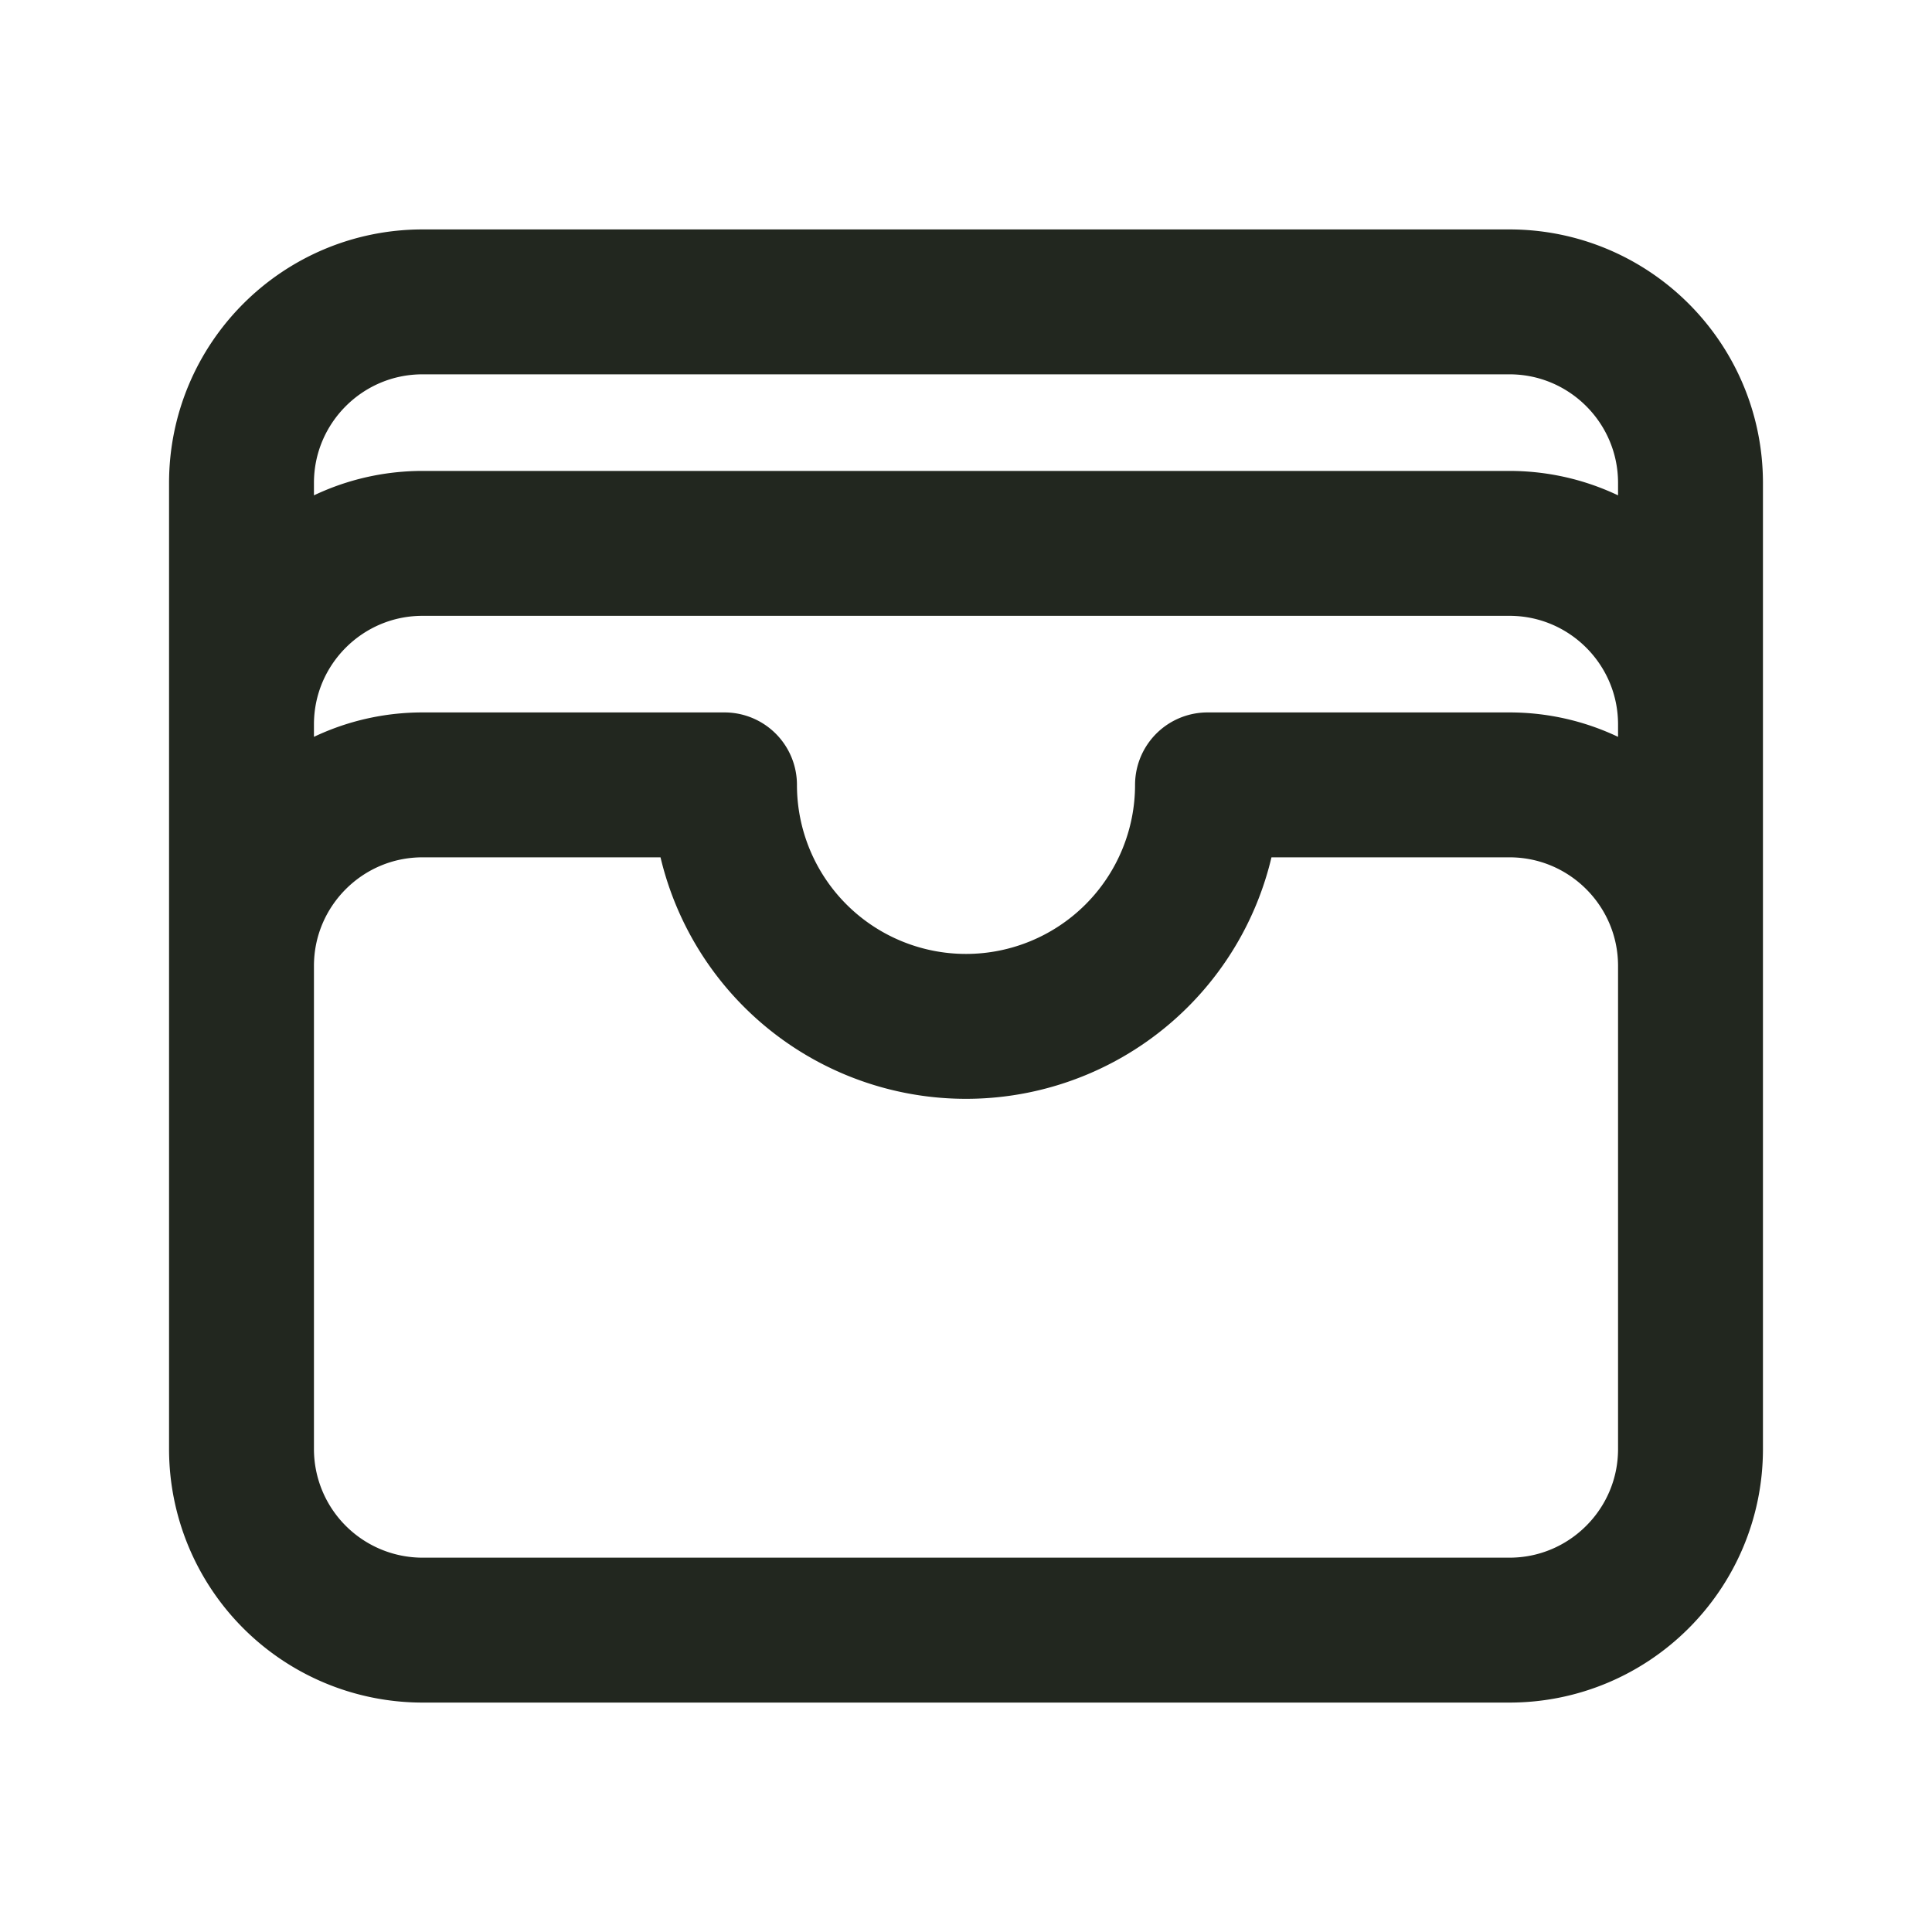
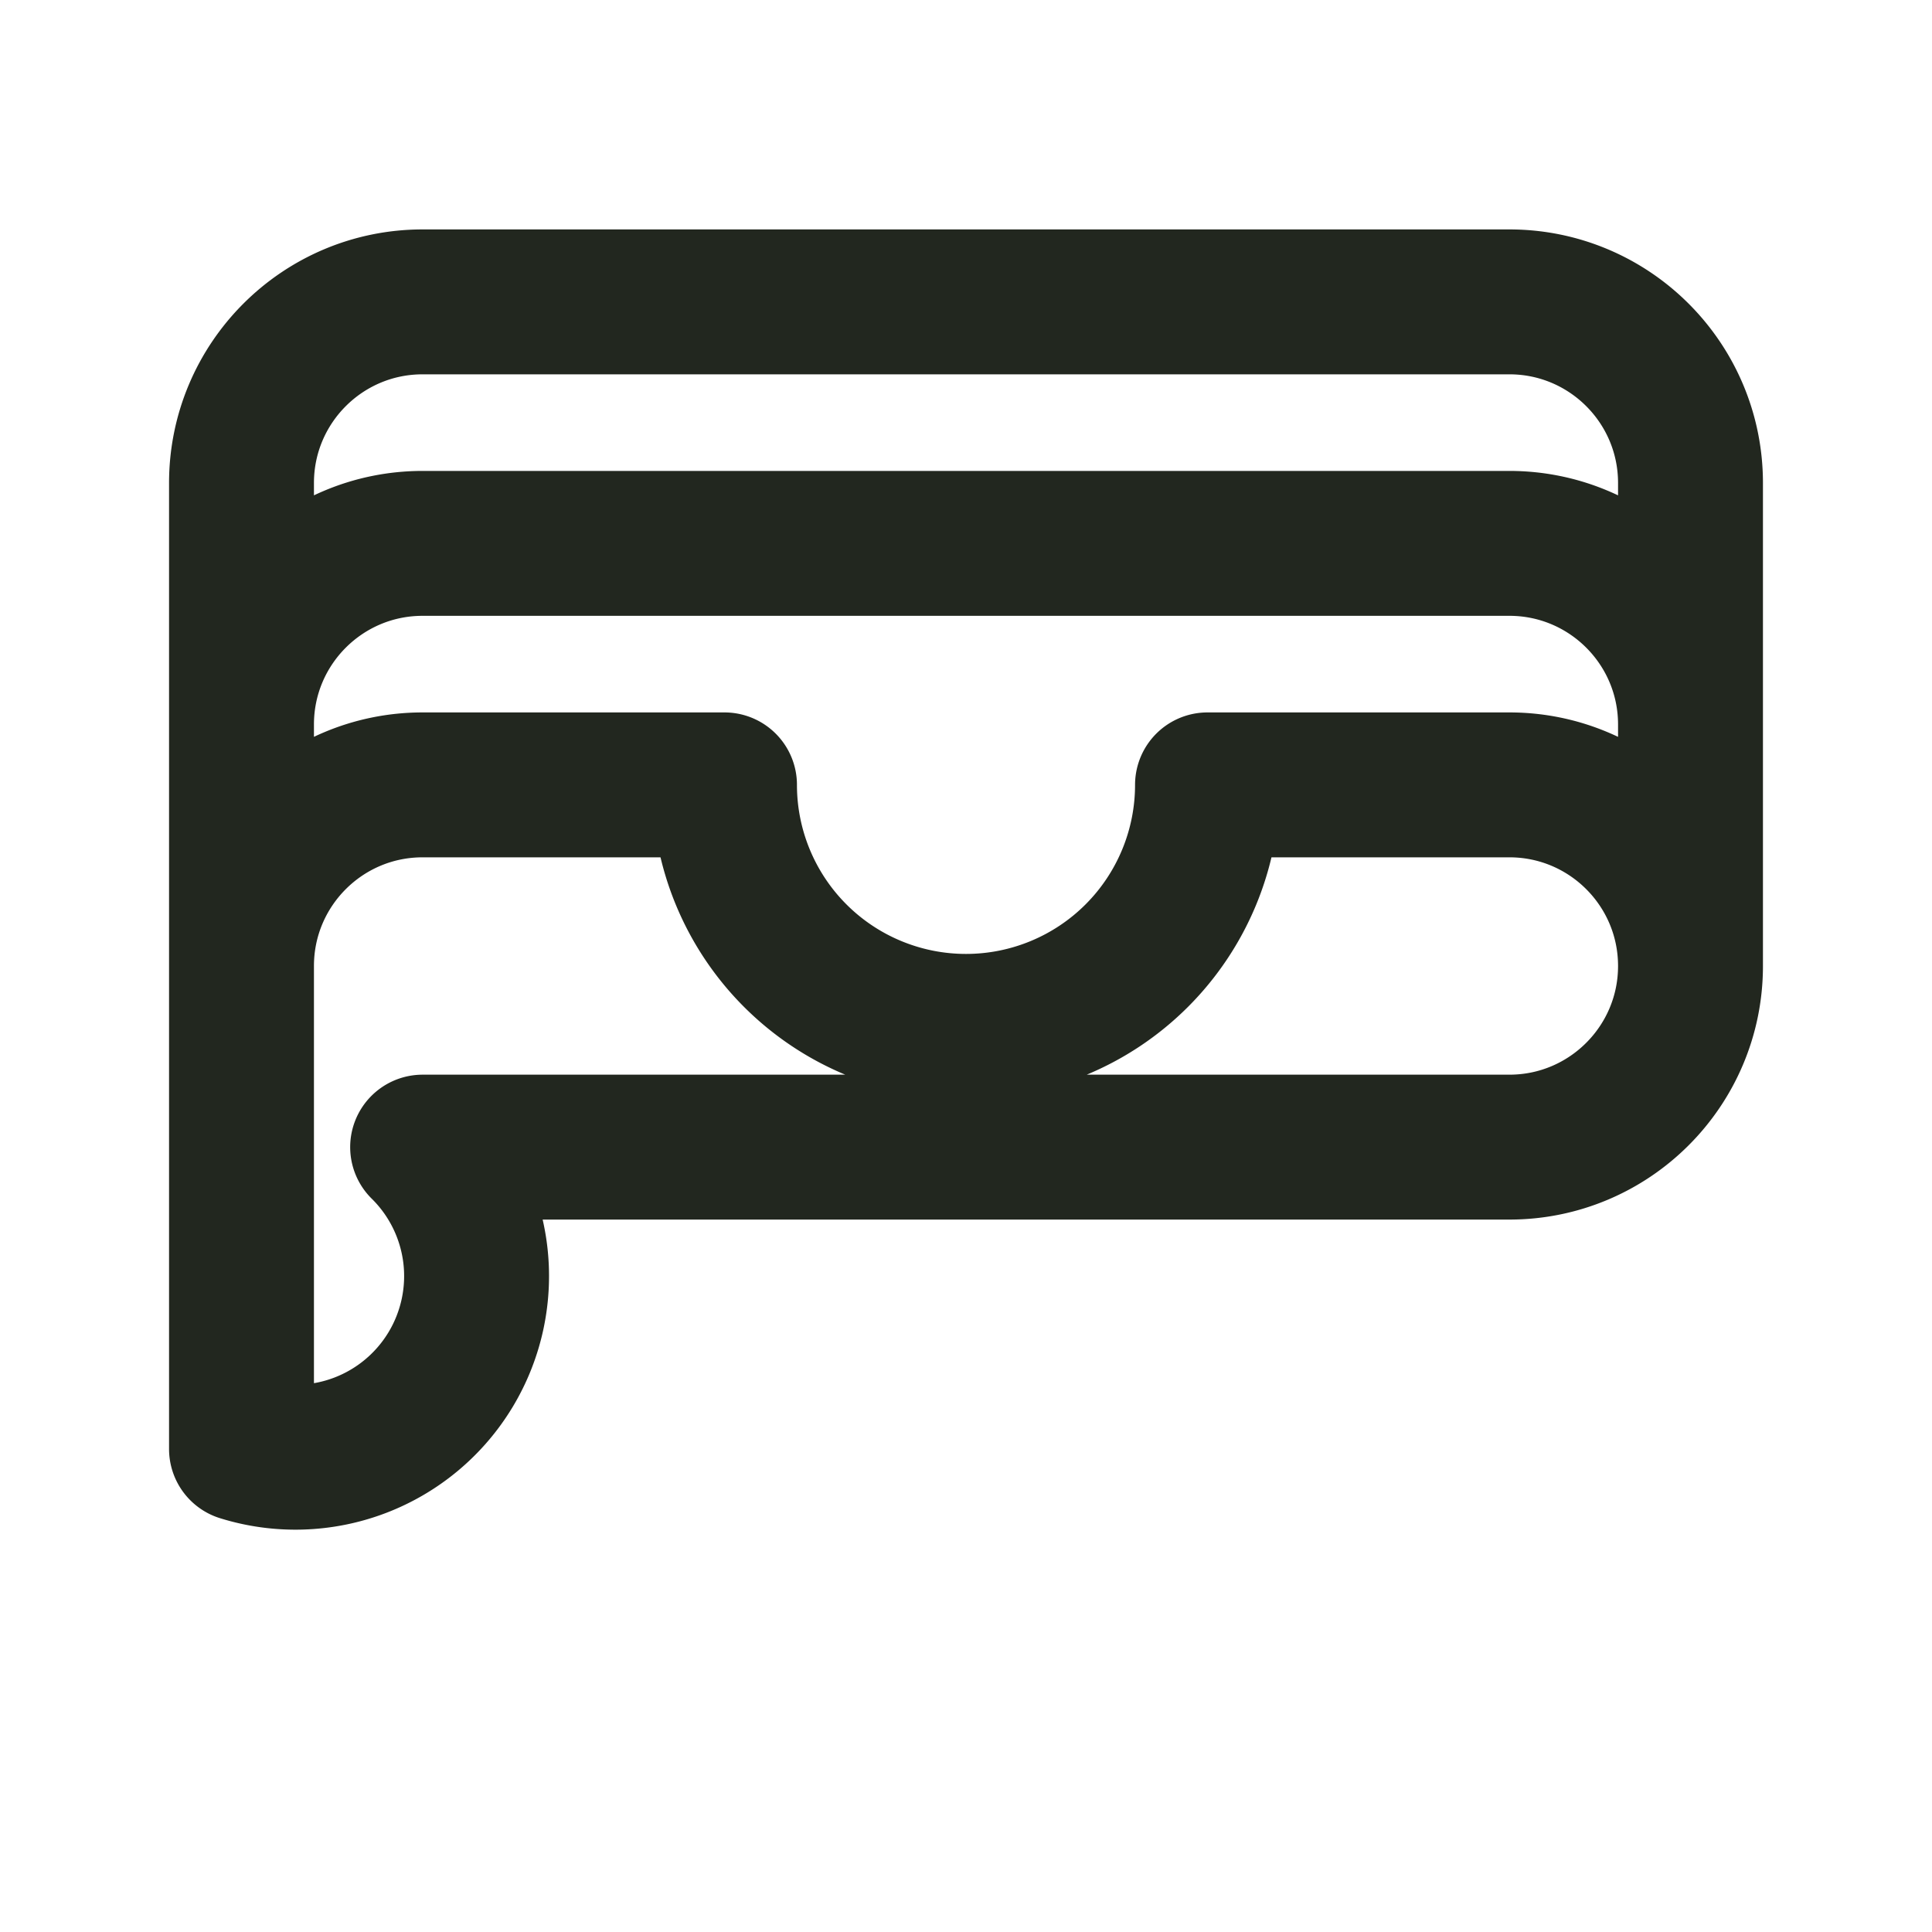
<svg xmlns="http://www.w3.org/2000/svg" width="20" height="20" fill="none">
-   <path stroke="#22271F" stroke-linecap="round" stroke-linejoin="round" stroke-width="1.5" d="M17.5 10c0-1.036-.84-1.875-1.875-1.875H12.5a2.5 2.5 0 0 1-5 0H4.375C3.339 8.125 2.5 8.965 2.5 10m15 0v5c0 1.035-.84 1.875-1.875 1.875H4.375A1.875 1.875 0 0 1 2.5 15v-5m15 0V7.5M2.5 10V7.5m15 0c0-1.036-.84-1.875-1.875-1.875H4.375c-1.036 0-1.875.84-1.875 1.875m15 0V5c0-1.036-.84-1.875-1.875-1.875H4.375C3.339 3.125 2.5 3.965 2.5 5v2.5" />
+   <path stroke="#22271F" stroke-linecap="round" stroke-linejoin="round" stroke-width="1.5" d="M17.5 10c0-1.036-.84-1.875-1.875-1.875H12.5a2.5 2.5 0 0 1-5 0H4.375C3.339 8.125 2.5 8.965 2.5 10m15 0c0 1.035-.84 1.875-1.875 1.875H4.375A1.875 1.875 0 0 1 2.5 15v-5m15 0V7.5M2.5 10V7.5m15 0c0-1.036-.84-1.875-1.875-1.875H4.375c-1.036 0-1.875.84-1.875 1.875m15 0V5c0-1.036-.84-1.875-1.875-1.875H4.375C3.339 3.125 2.5 3.965 2.5 5v2.5" />
</svg>